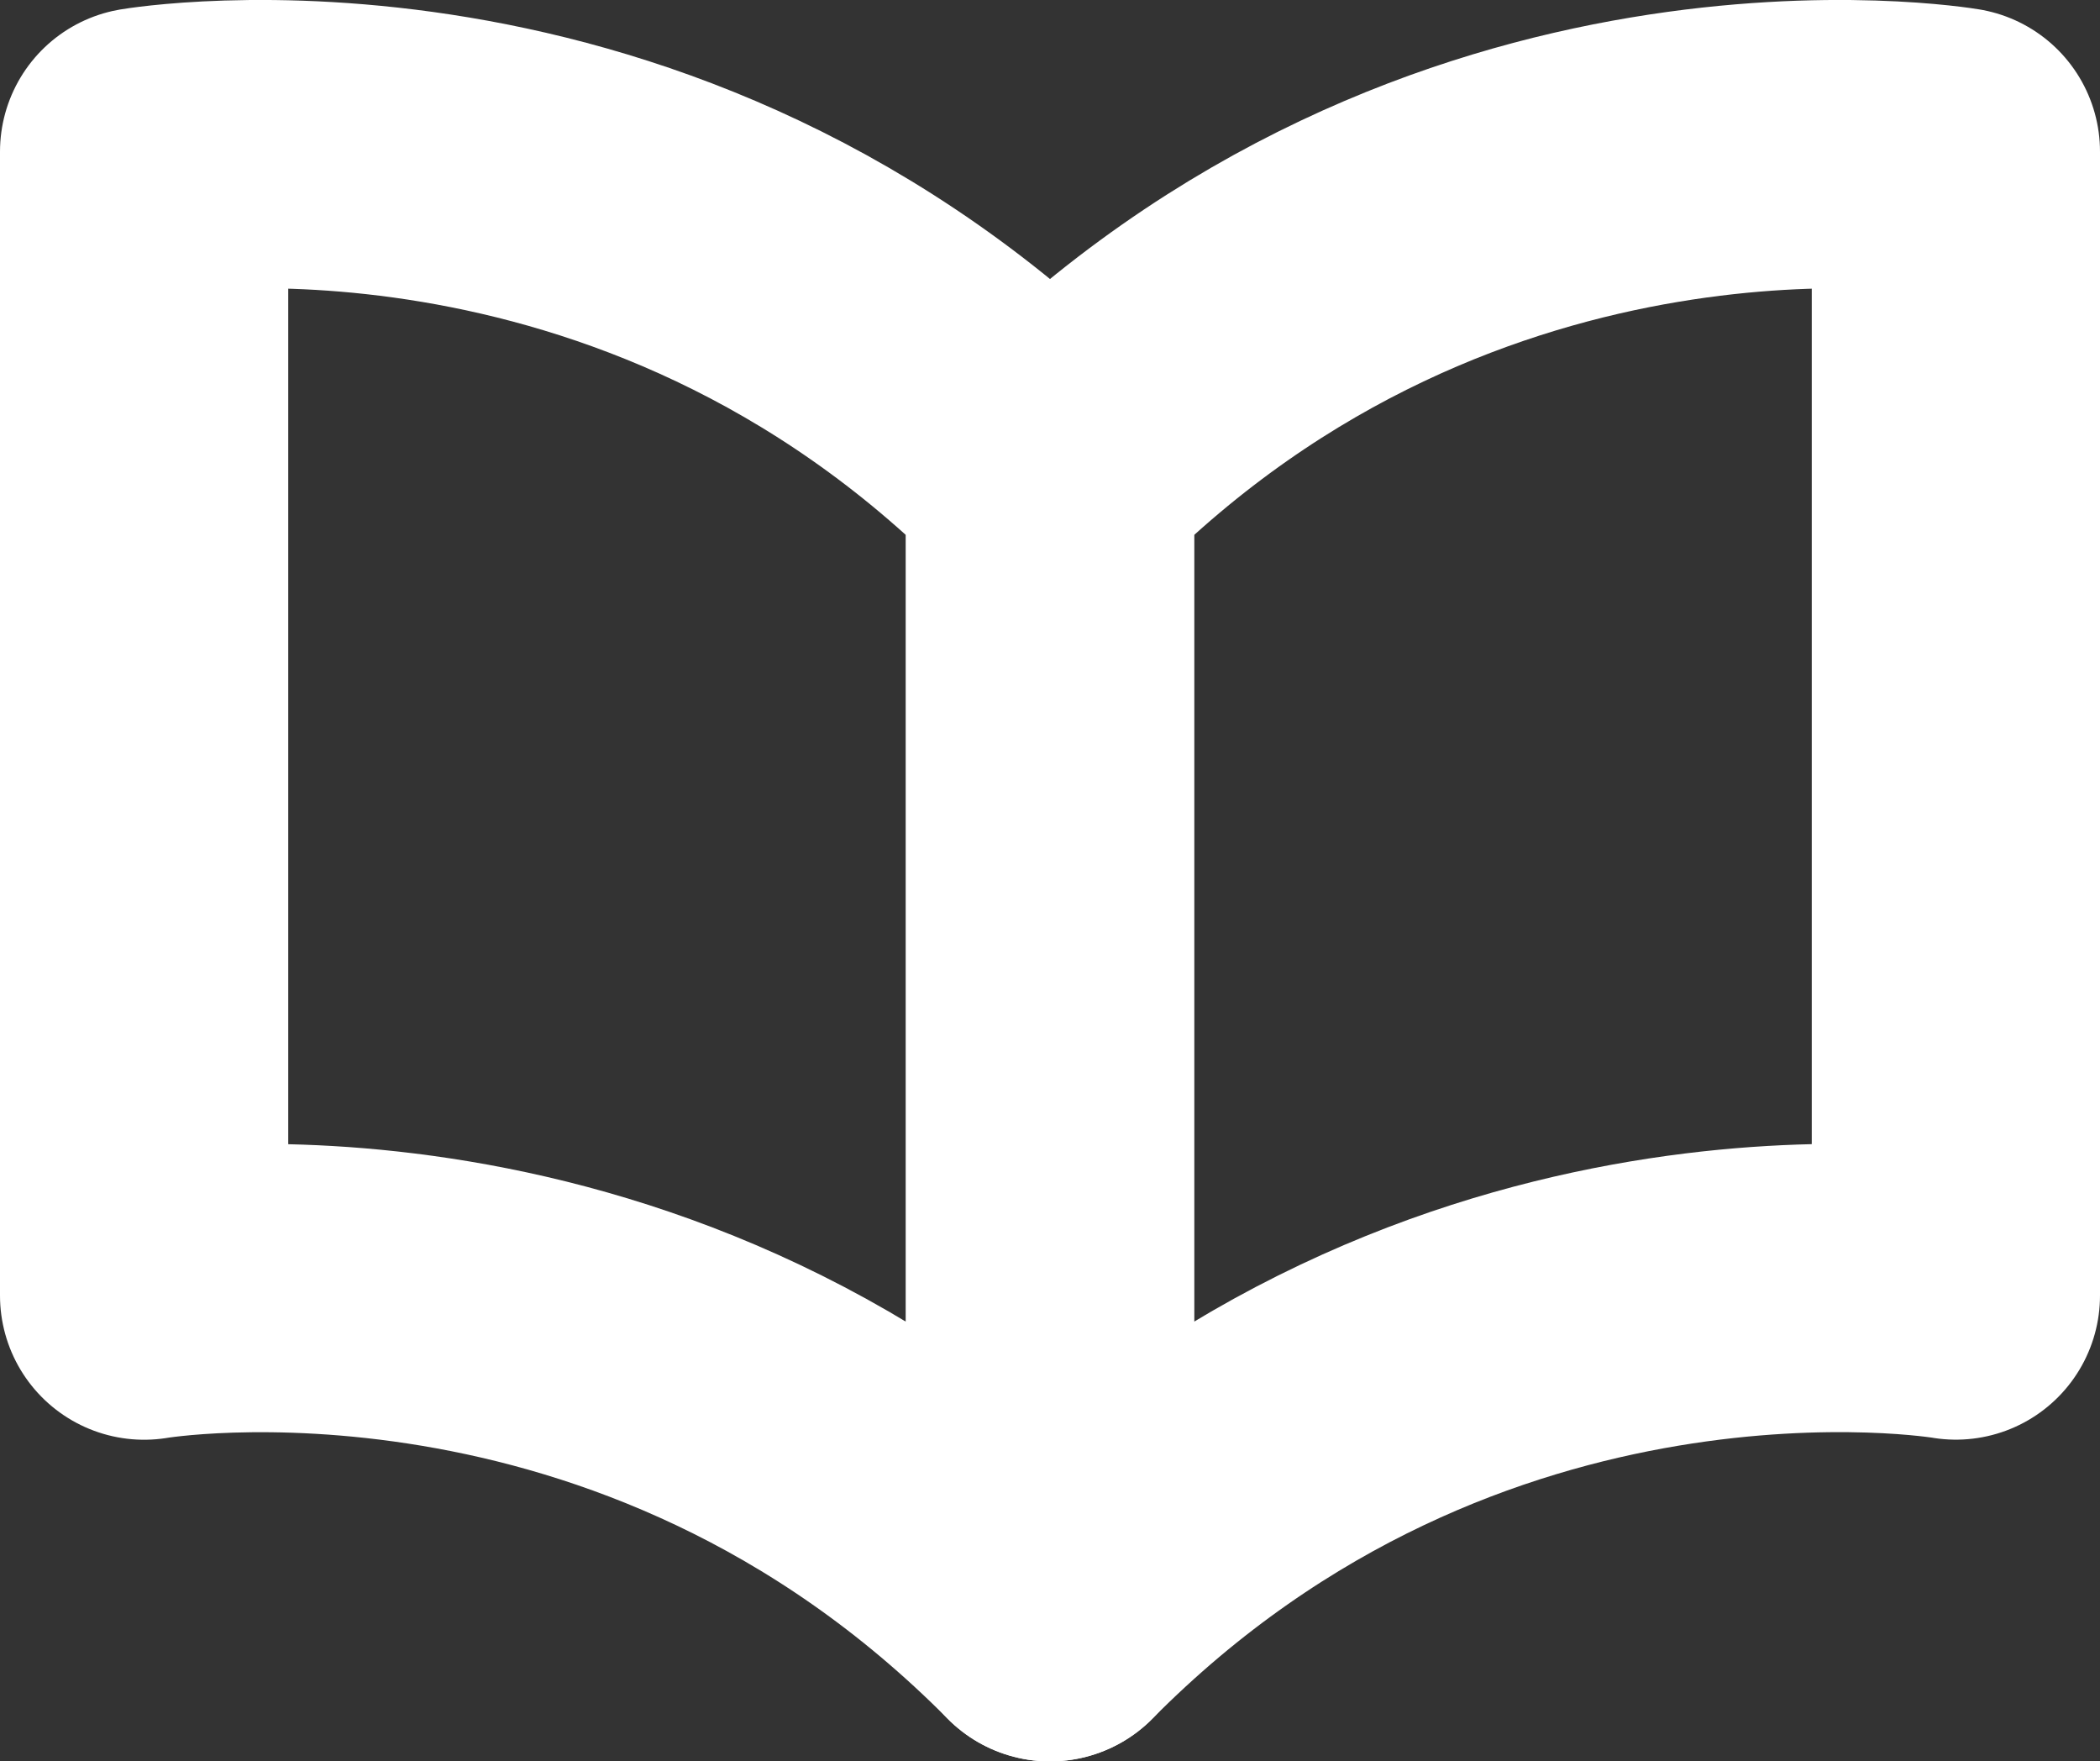
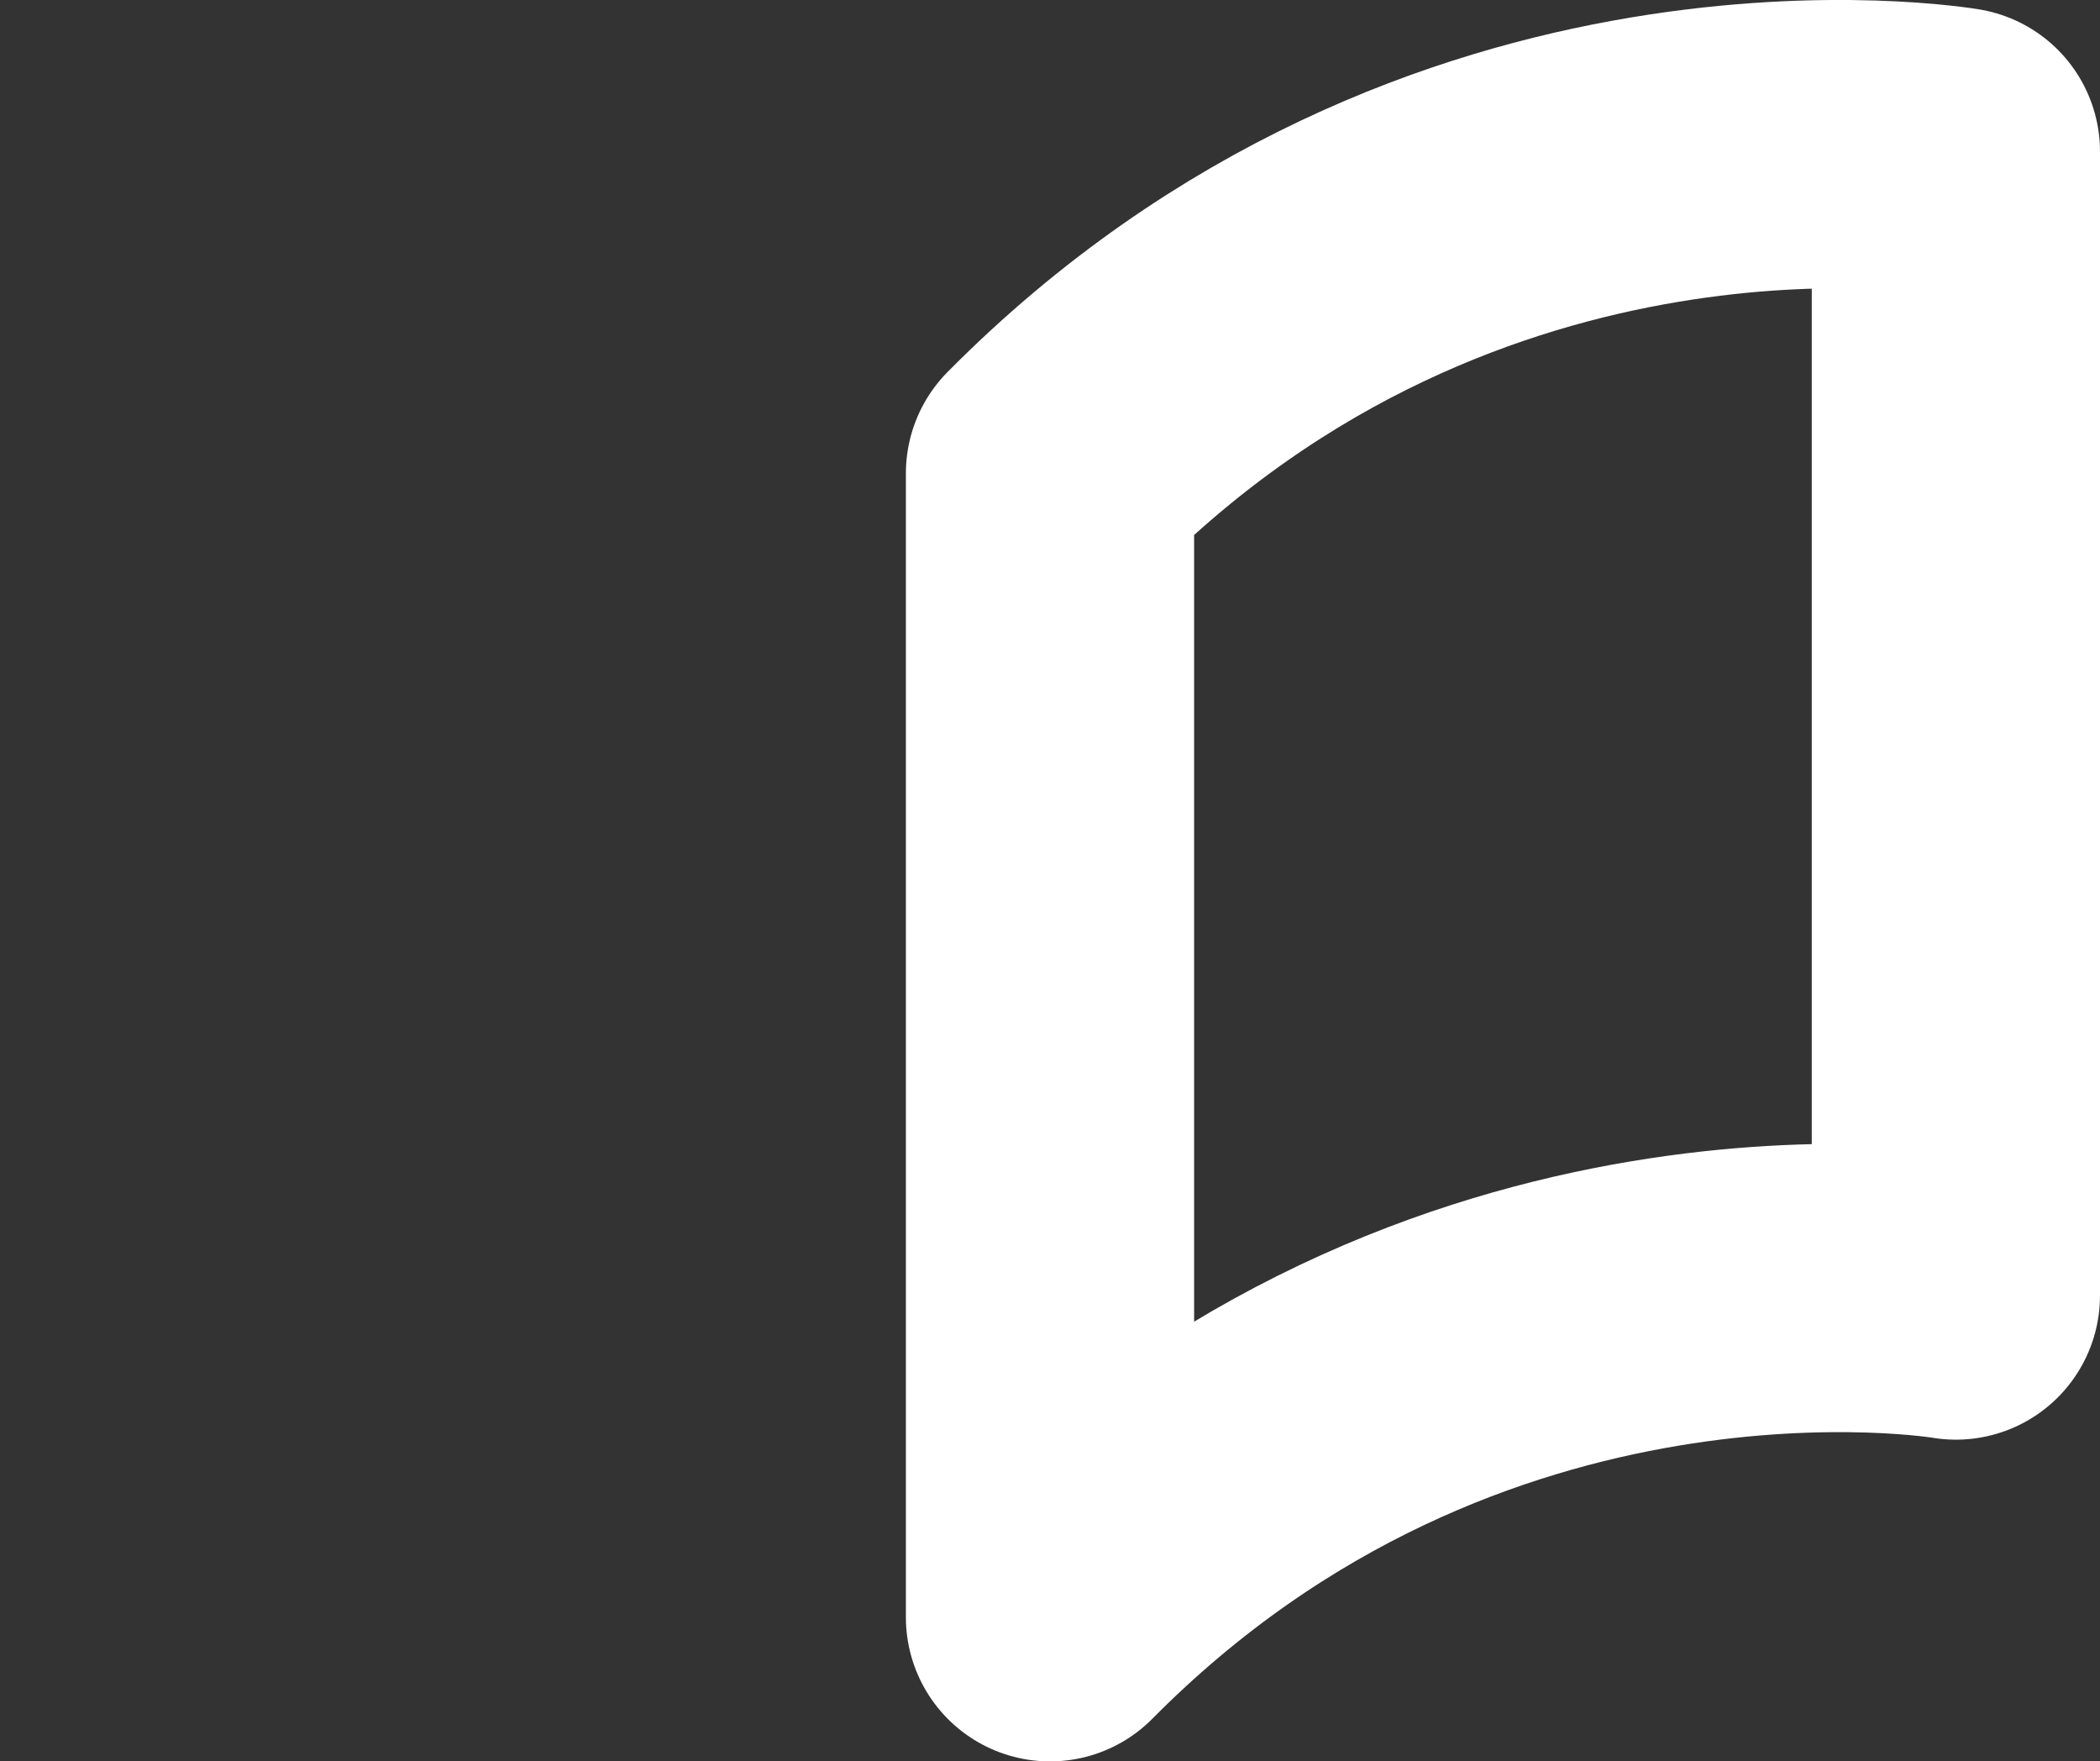
<svg xmlns="http://www.w3.org/2000/svg" id="_レイヤー_1" data-name="レイヤー_1" version="1.1" viewBox="0 0 25.5 21.384">
  <rect x="0" y="0" width="25.5" height="21.384" fill="#333333" stroke="none" />
  <defs>
    <style>
      .st0 {
        fill: none;
        stroke: #fff;
        stroke-linecap: round;
        stroke-linejoin: round;
        stroke-width: 3.5px;
      }
    </style>
  </defs>
-   <path class="st0" d="M12.75,19.634C7.848,14.687,1.75,15.729,1.75,15.729V1.841s6.098-1.041,11,3.906v13.887Z" />
-   <path class="st0" d="M12.75,19.634c4.902-4.947,11-3.906,11-3.906V1.841s-6.098-1.041-11,3.906v13.887Z" />
+   <path class="st0" d="M12.75,19.634c4.902-4.947,11-3.906,11-3.906V1.841s-6.098-1.041-11,3.906v13.887" />
</svg>